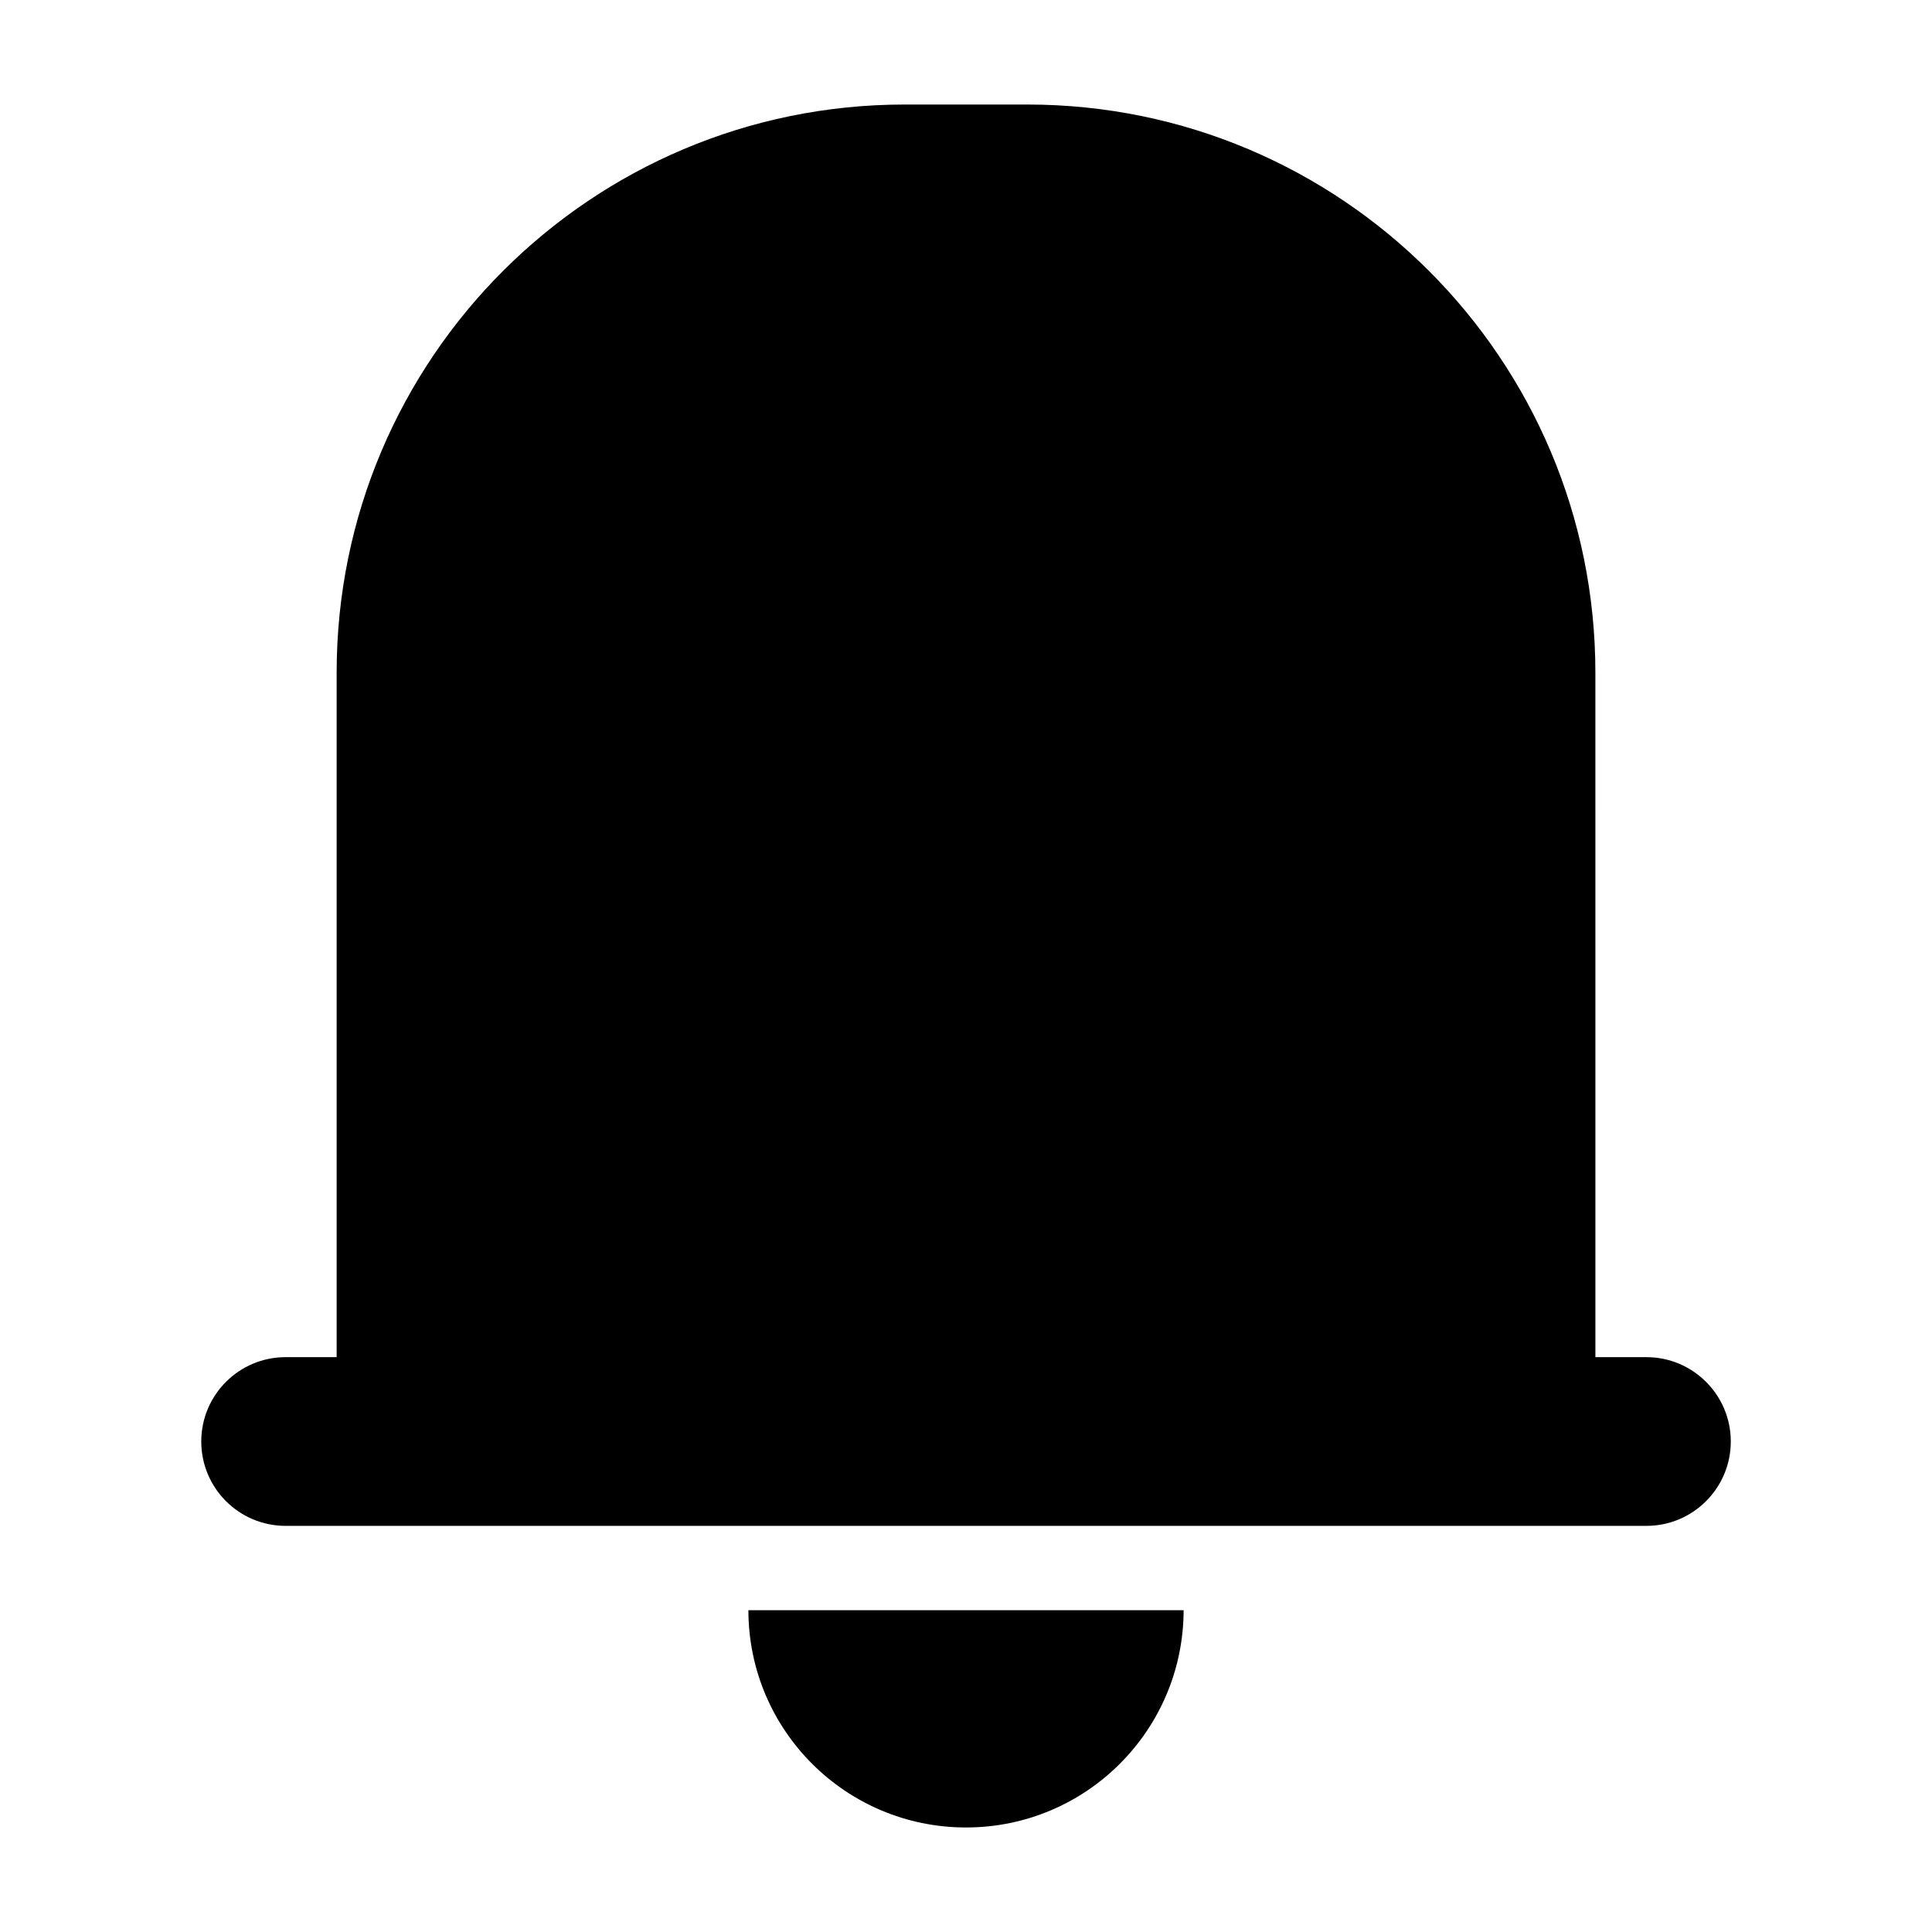
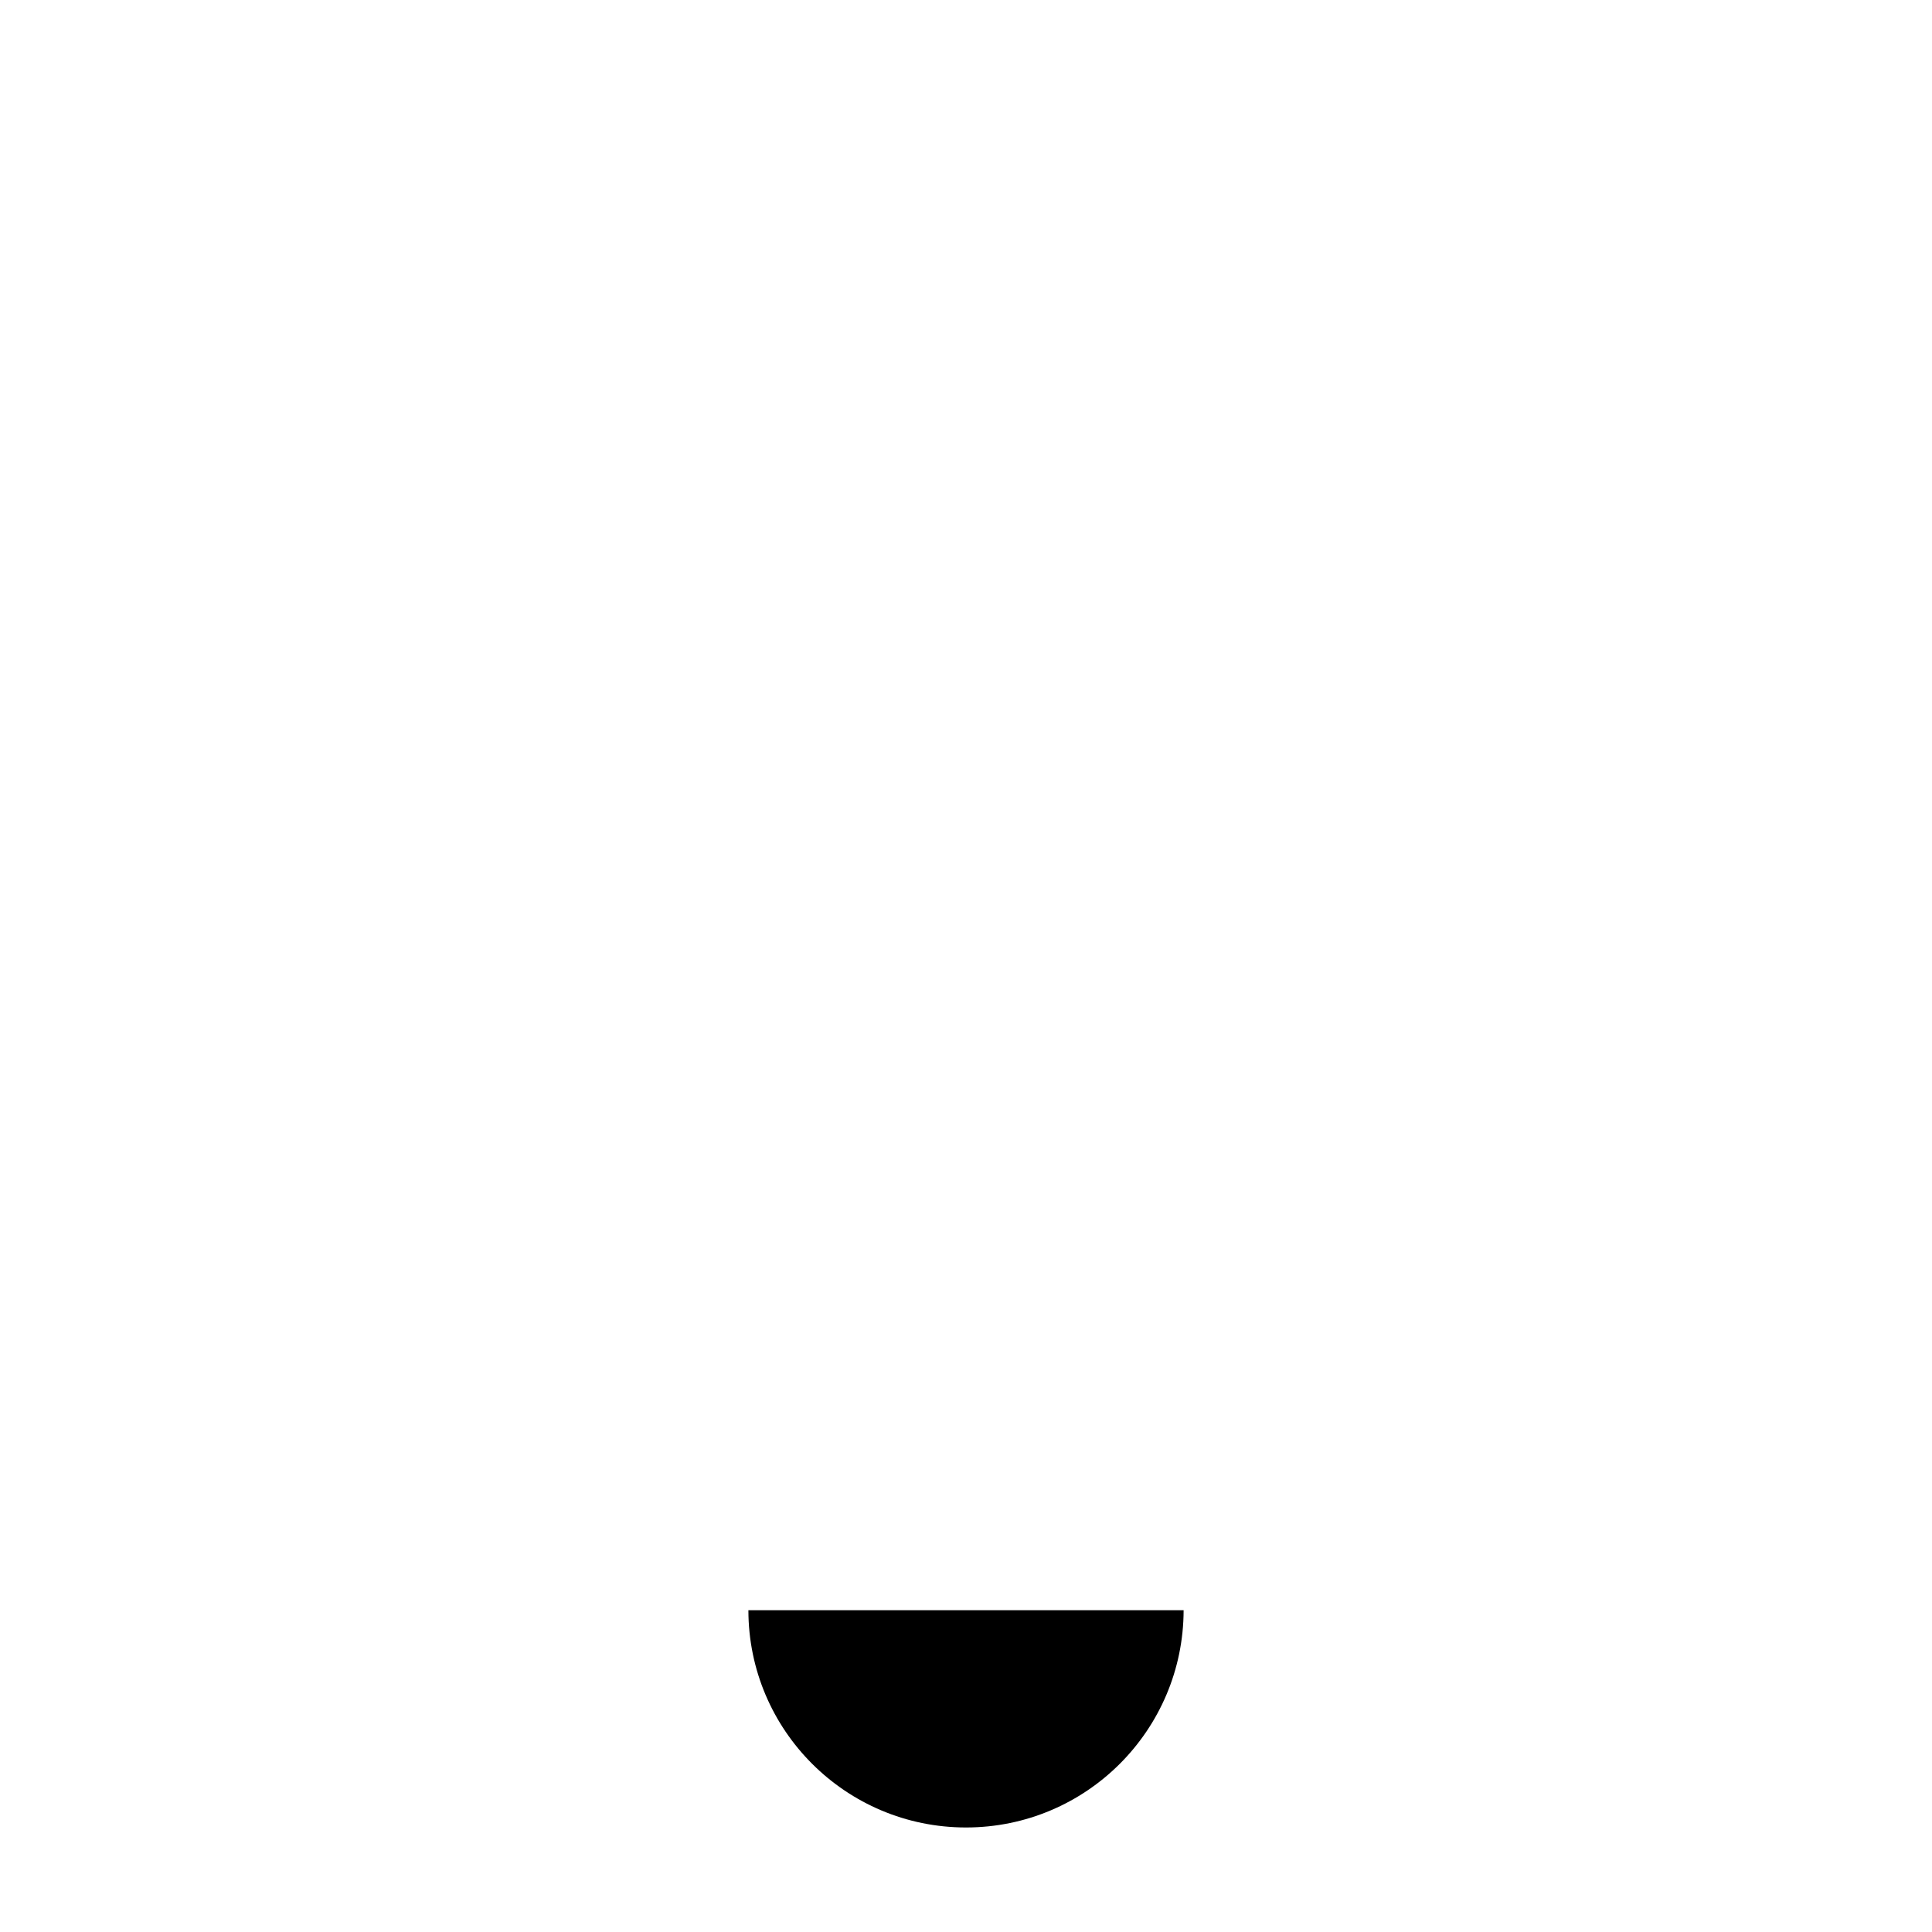
<svg xmlns="http://www.w3.org/2000/svg" fill="#000000" width="800px" height="800px" version="1.1" viewBox="144 144 512 512">
  <g>
-     <path d="m580.32 503.66h-13.523l-0.004-181.4c0-83.145-67.398-150.56-150.57-150.56h-32.449c-83.145 0-150.56 67.398-150.56 150.56v181.4h-13.523c-12.344 0-22.355 10.012-22.355 22.355s10.012 22.355 22.355 22.355h360.63c12.328 0 22.355-10.012 22.355-22.355 0-12.34-10.027-22.355-22.355-22.355z" />
    <path d="m400 628.3c31.836 0 57.609-25.773 57.672-57.574h-115.34c0.027 31.801 25.832 57.574 57.668 57.574z" />
  </g>
</svg>